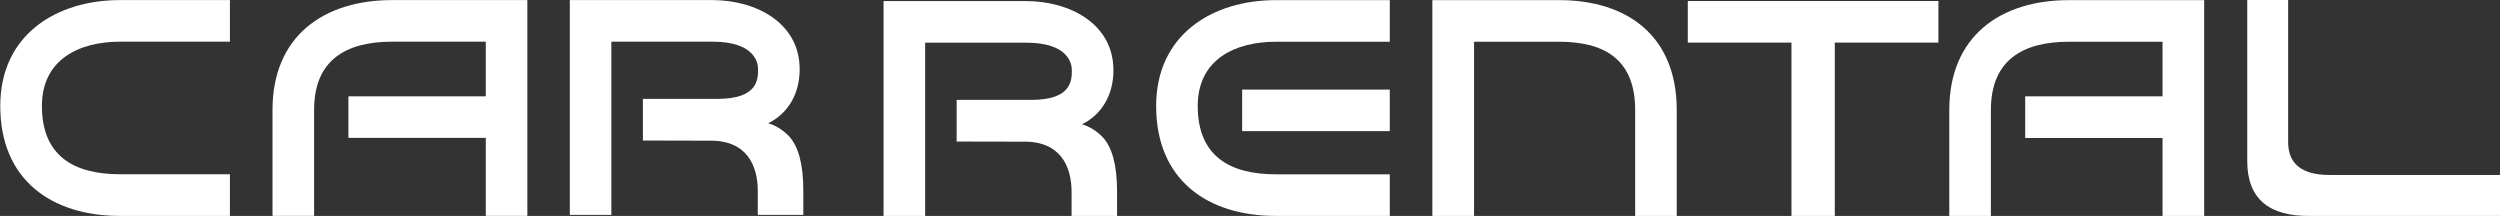
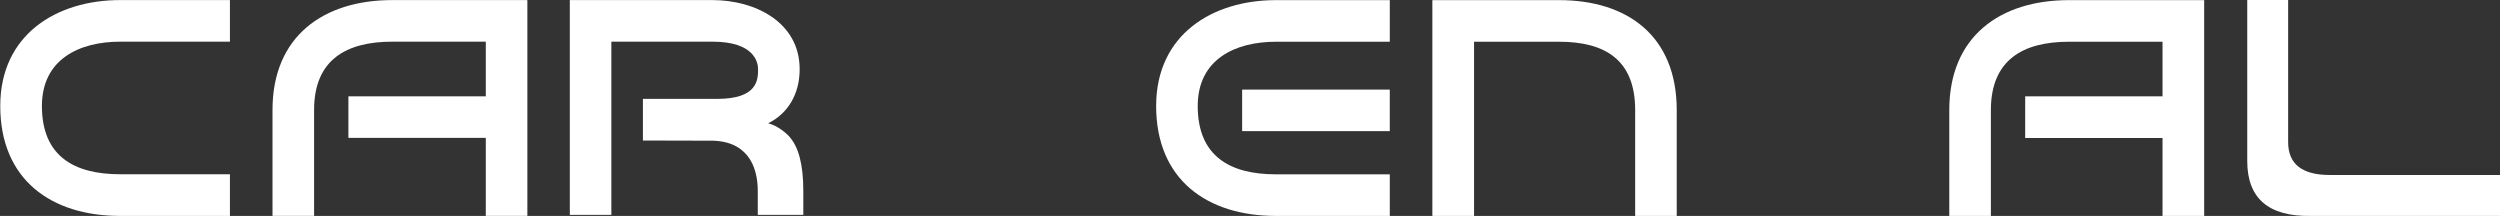
<svg xmlns="http://www.w3.org/2000/svg" version="1.1" id="Layer_1" x="0px" y="0px" width="400px" height="34.547px" viewBox="0 0 400 34.547" enable-background="new 0 0 400 34.547" xml:space="preserve">
  <rect x="0" y="0" width="400" height="34.547" fill="#333333" stroke="none" />
  <g>
    <path fill="#FFFFFF" d="M198.742,20.982h23.623v-6.649h-23.623V20.982z M204.137,0.02c-10.135,0-19.154,5.5-19.154,16.941   c0,11.801,8.179,17.586,19.154,17.586h18.229v-6.655h-18.229c-7.328,0-12.501-2.887-12.501-10.931   c0-7.518,6.054-10.283,12.501-10.283h18.229V0.02H204.137z" />
-     <path fill="#FFFFFF" d="M141.37,34.547V0.174h22.837c6.78,0,13.941,3.52,13.941,11.064c0,3.918-1.83,7.066-5.037,8.659   c1.565,0.371,3.012,1.683,3.427,2.167c1.361,1.569,2.193,4.193,2.193,8.664v3.819h-7.279v-3.819c0-4.085-1.755-8.193-7.811-8.06   l-10.576-0.021v-6.662h11.907c6.434,0,6.523-3.045,6.523-4.748c0-1.075-0.575-4.405-7.289-4.405h-16.185v27.714H141.37z" />
    <path fill="#FFFFFF" d="M229.178,34.547V0.02h20.276c10.975,0,18.822,5.769,18.822,17.586v16.941h-6.649V17.606   c0-8.052-4.839-10.928-12.173-10.928h-13.605v27.869H229.178z" />
    <path fill="#FFFFFF" d="M352.667,34.547h-6.662V22.075H324.03V15.41h21.975V6.678h-14.967c-7.329,0-12.497,2.876-12.497,10.928   v16.941h-6.655V17.606c0-11.817,8.175-17.586,19.152-17.586h21.629V34.547z" />
-     <polygon fill="#FFFFFF" points="286.635,34.547 286.635,6.818 270.047,6.818 270.047,0.159 310.146,0.159 310.146,6.818    293.568,6.818 293.568,34.547  " />
    <path fill="#FFFFFF" d="M36.788,34.547H19.219c-10.987,0-19.177-5.774-19.177-17.586c0-11.443,9.019-16.949,19.177-16.949h17.569   v6.655H19.219c-6.461,0-12.513,2.767-12.513,10.294c0,8.054,5.178,10.92,12.513,10.92h17.569V34.547z" />
    <path fill="#FFFFFF" d="M91.171,34.383V0.013h22.825c6.79,0,13.949,3.522,13.949,11.064c0,3.916-1.825,7.059-5.041,8.651   c1.571,0.381,3.021,1.684,3.435,2.181c1.354,1.556,2.191,4.182,2.191,8.654v3.82h-7.285v-3.82c0-4.078-1.746-8.183-7.8-8.055   l-10.579-0.026v-6.661h11.901c6.432,0,6.524-3.044,6.524-4.744c0-1.083-0.569-4.41-7.297-4.41H97.816v27.715H91.171z" />
    <path fill="#FFFFFF" d="M84.378,34.534h-6.651v-12.47H55.745V15.41h21.982V6.667H62.76c-7.338,0-12.505,2.875-12.505,10.916v16.951   h-6.653V17.583c0-11.802,8.171-17.57,19.158-17.57h21.618V34.534z" />
    <path fill="#FFFFFF" d="M400,27.997h-27.248c-4.423,0-6.649-1.755-6.649-5.269V0h-6.544v25.766c0,5.96,3.388,8.899,10.184,8.781   H400V27.997z" />
  </g>
</svg>